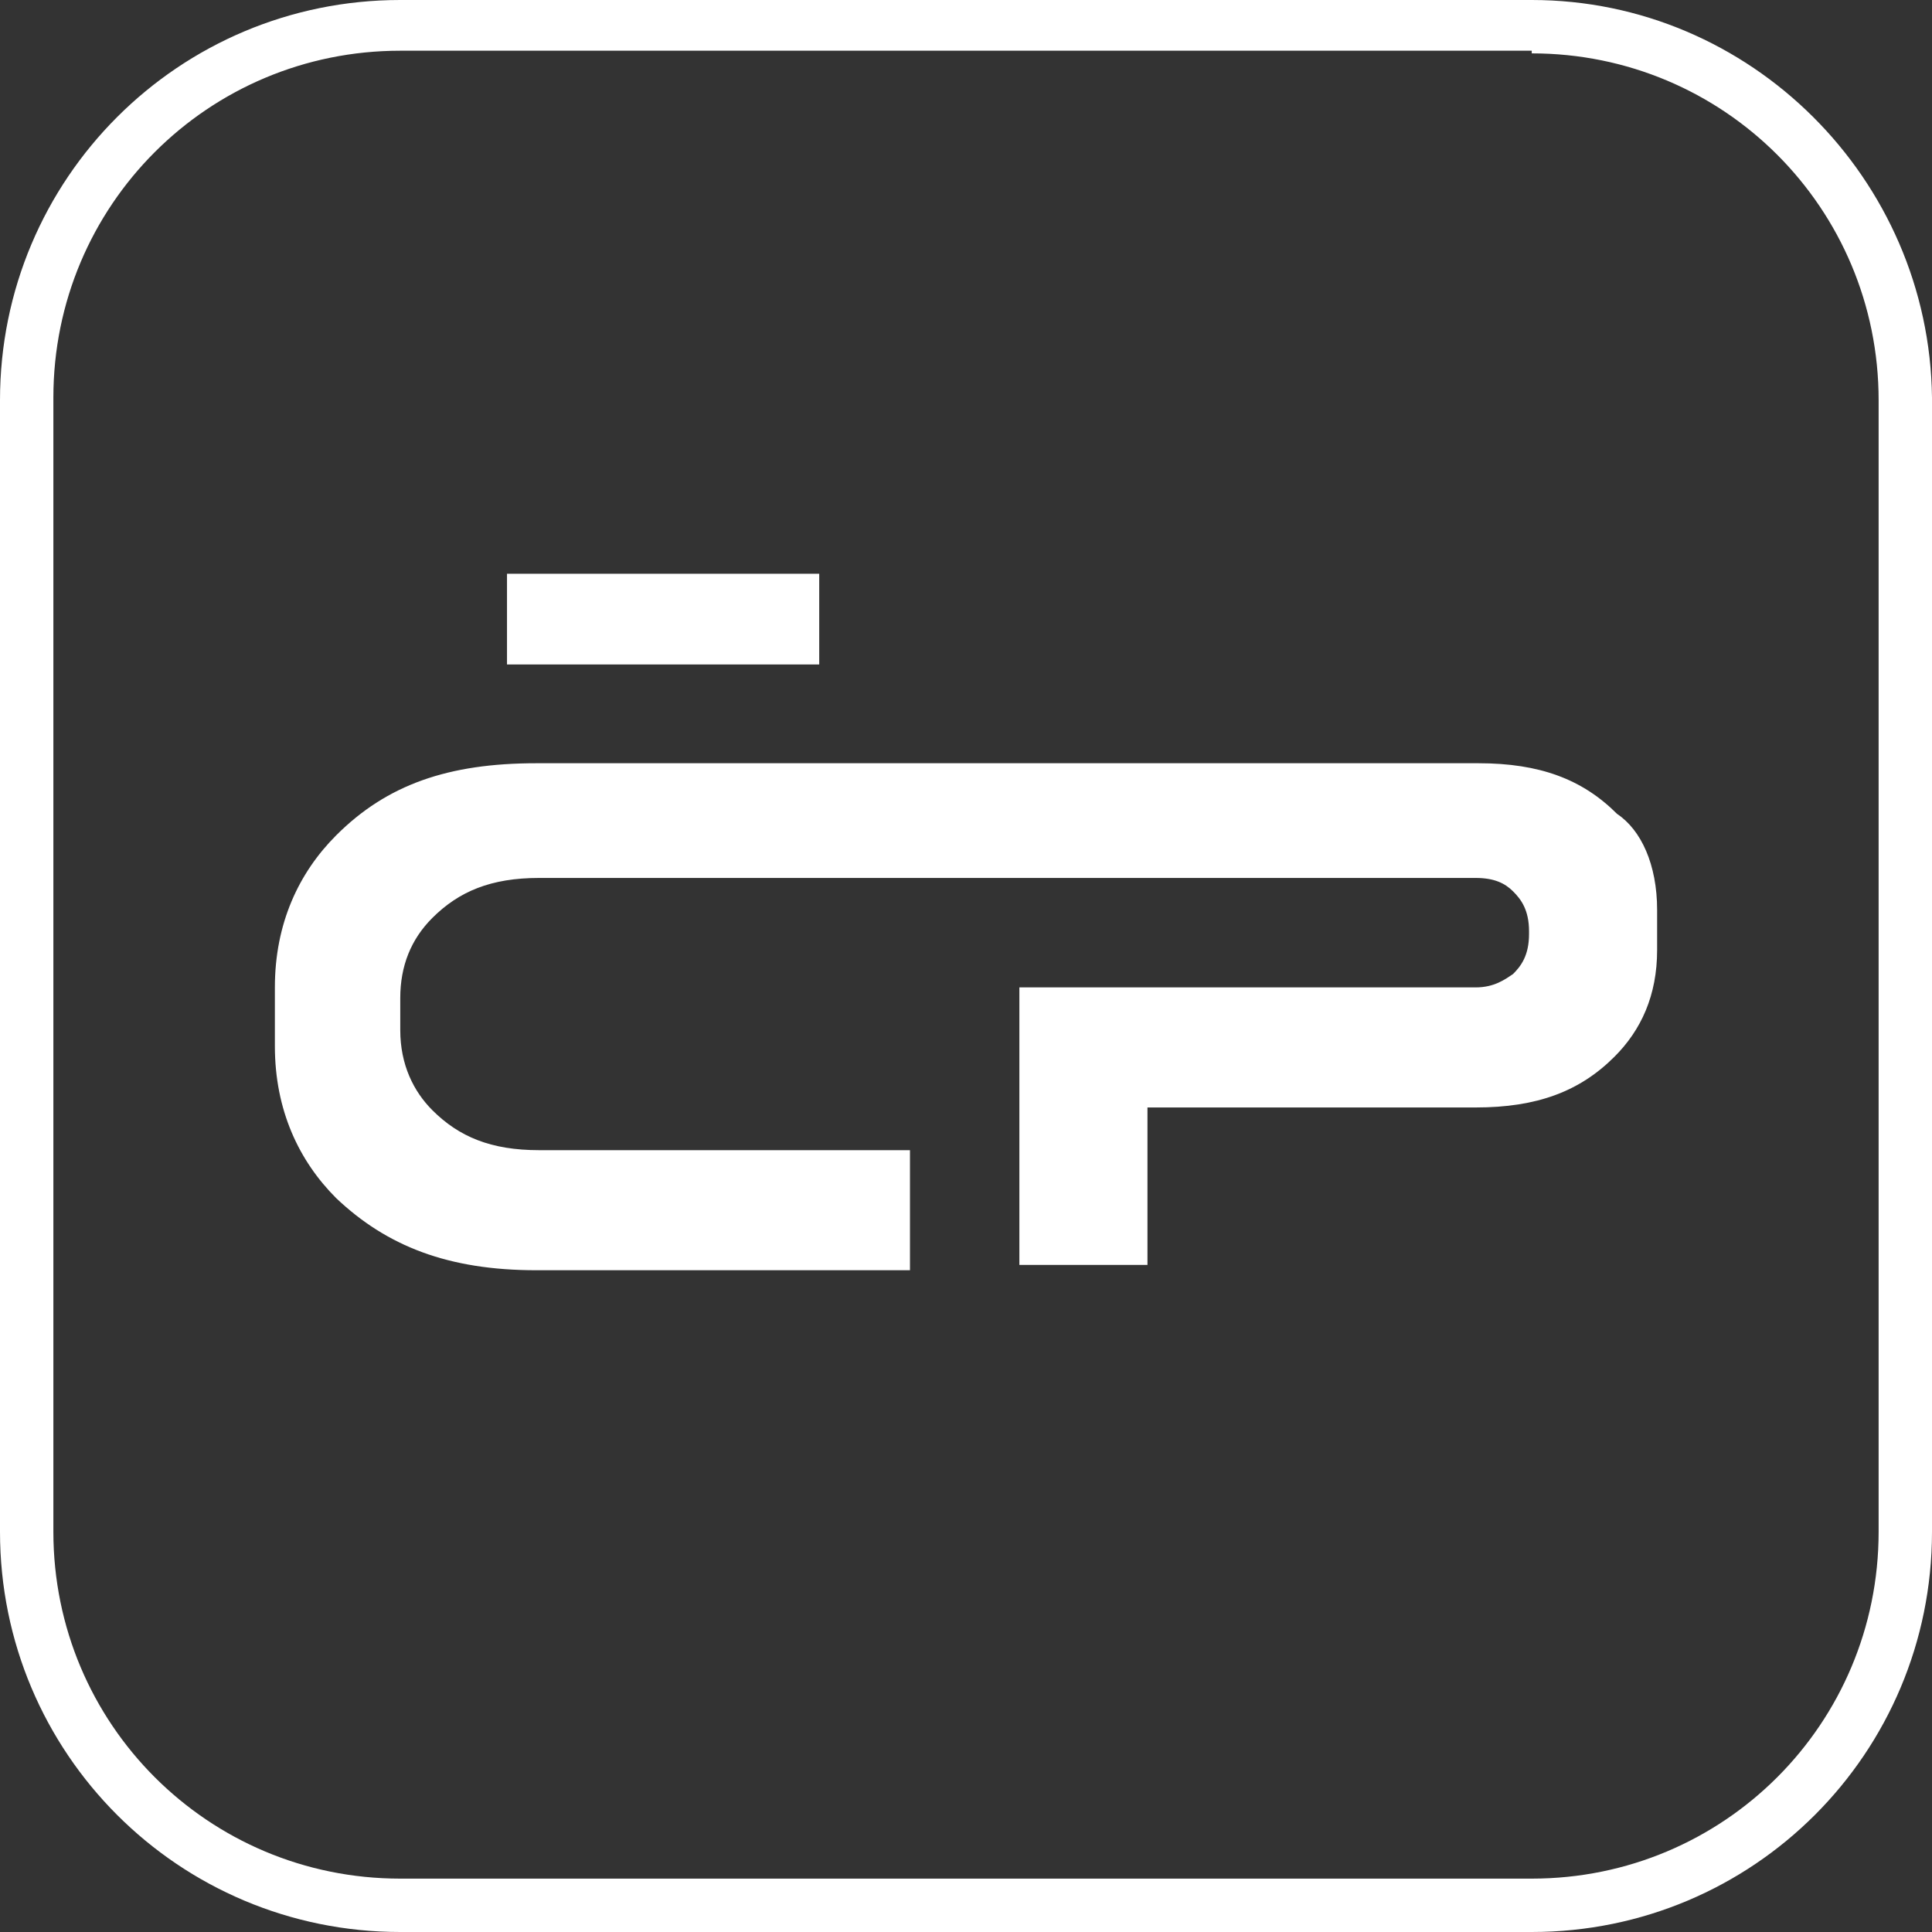
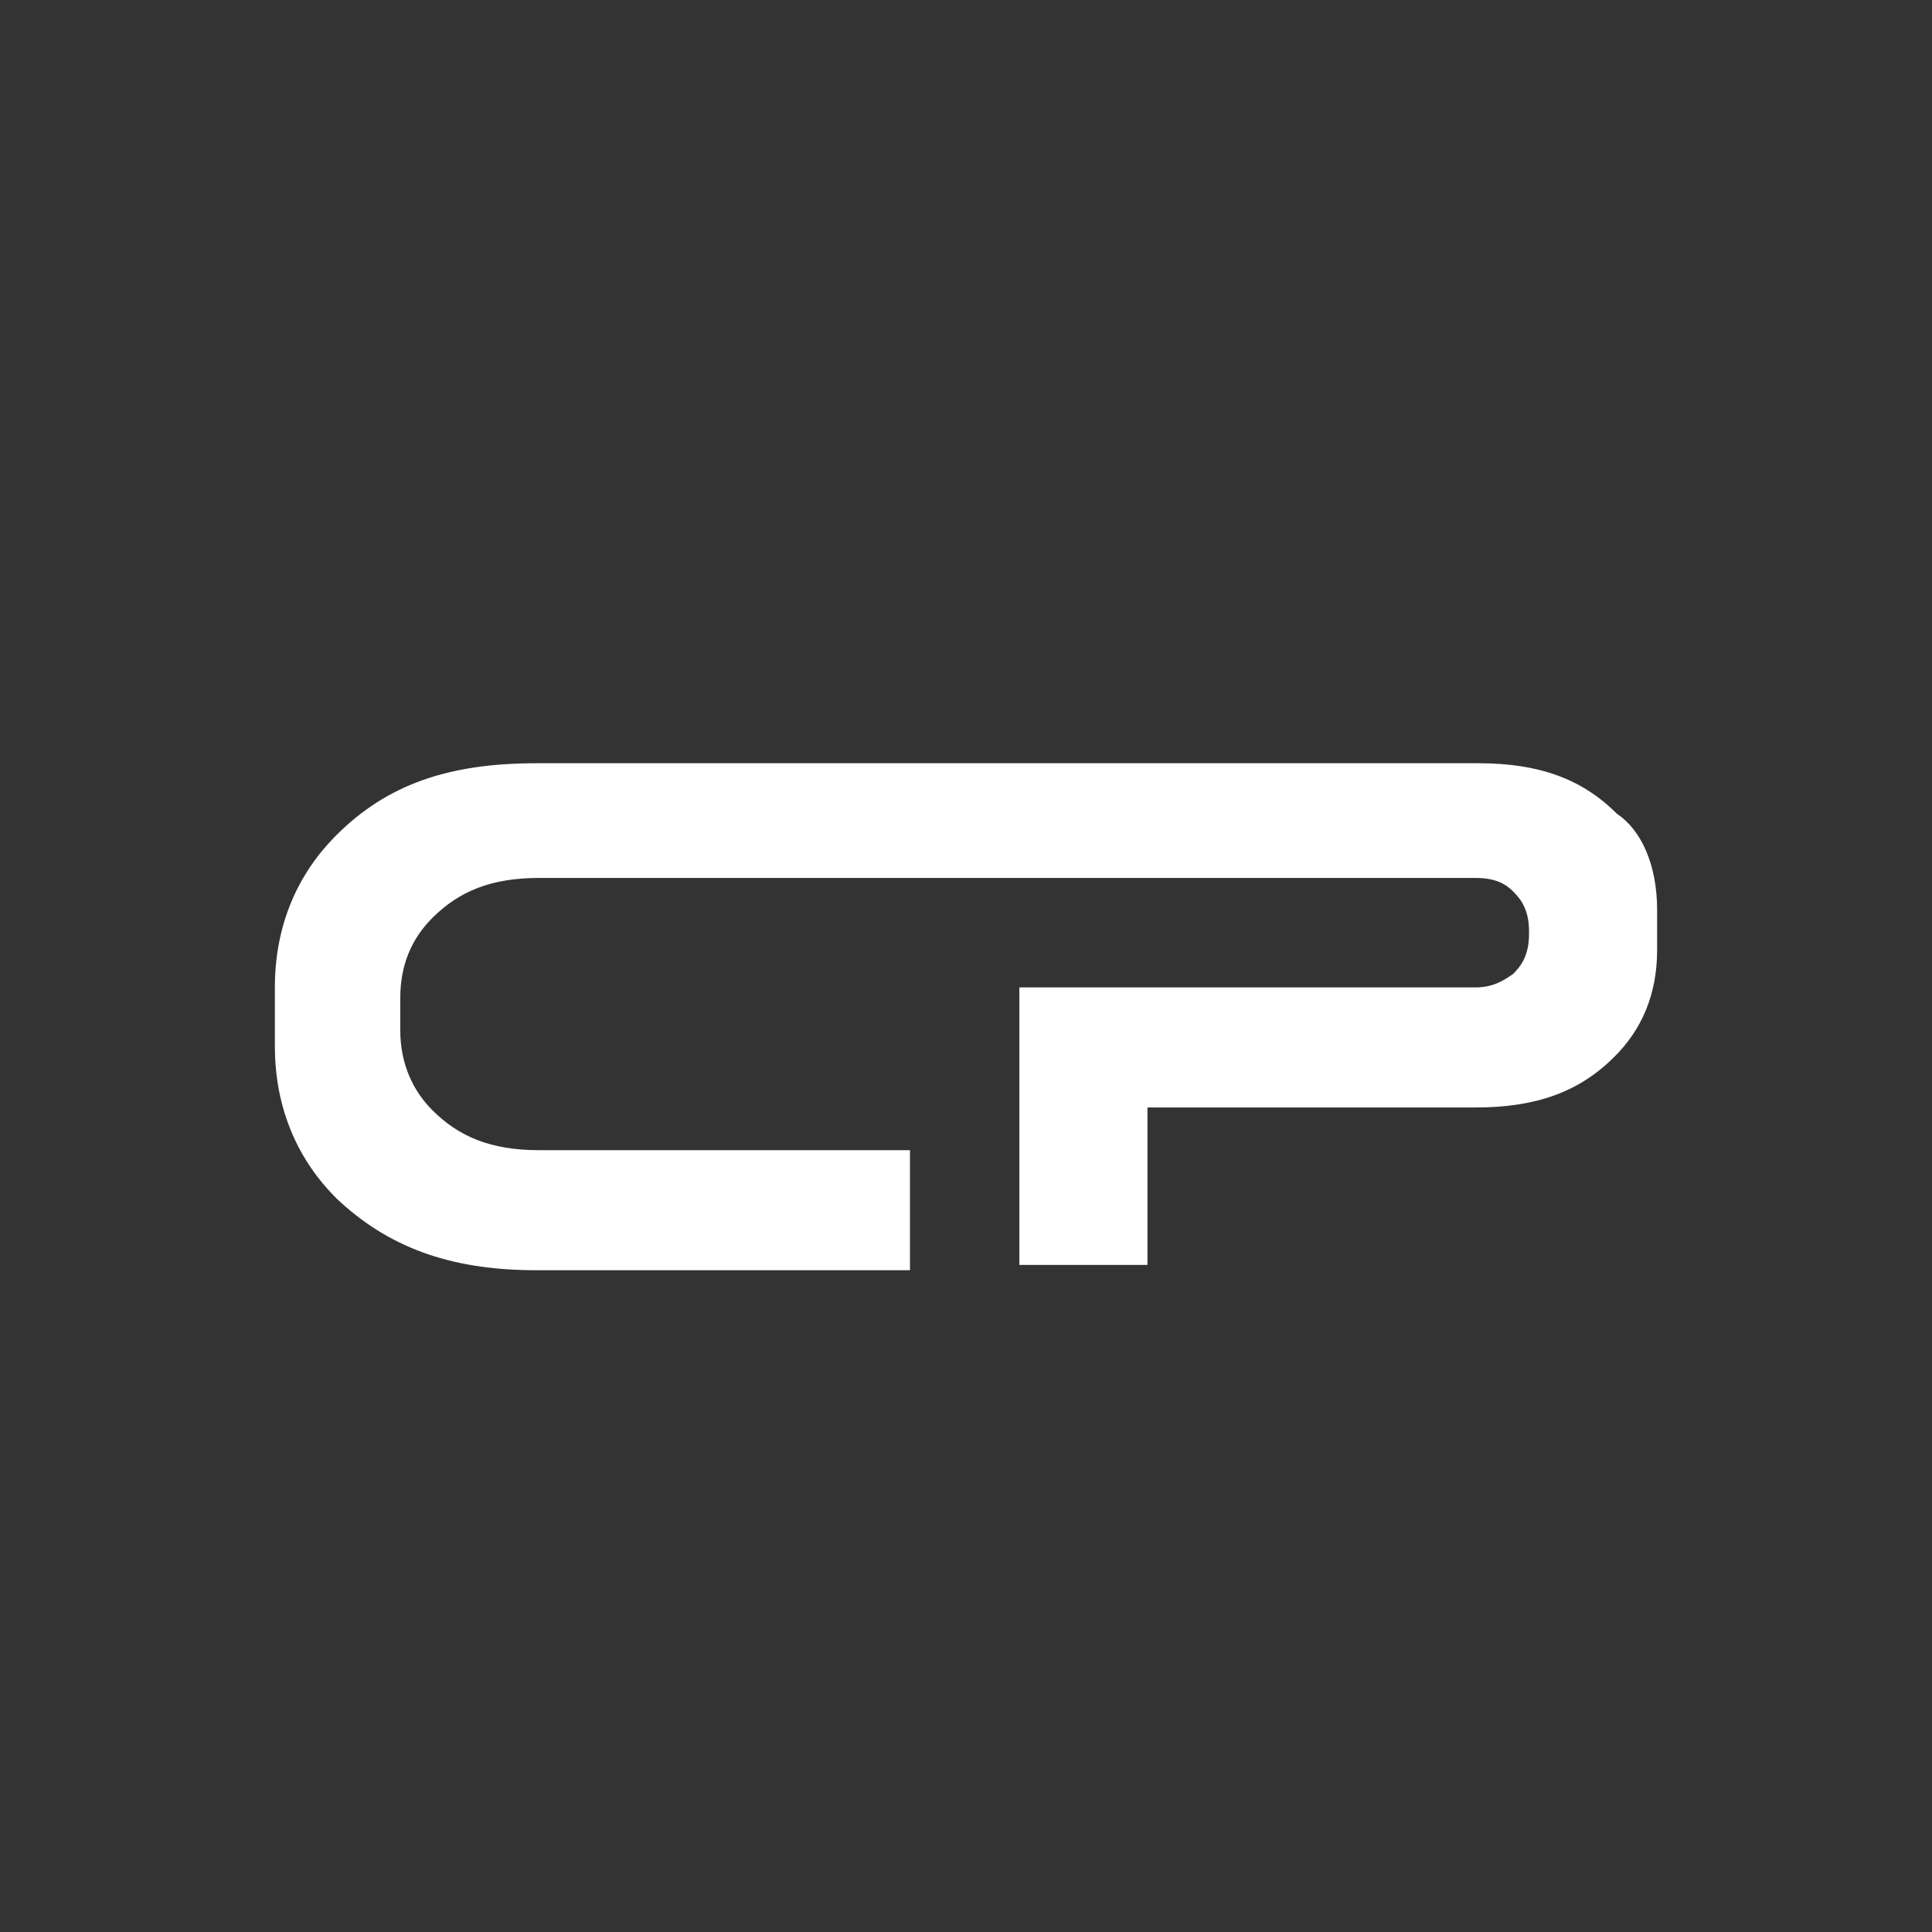
<svg xmlns="http://www.w3.org/2000/svg" width="40" height="40" viewBox="0 0 40 40" fill="none">
  <rect x="0" y="0" width="40" height="40" fill="#333333" stroke="none" />
-   <path d="M31.713 1.105C35.691 1.105 38.895 4.309 38.895 8.287V31.713C38.895 35.691 35.691 38.895 31.713 38.895H8.287C4.309 38.895 1.105 35.691 1.105 31.713V8.232C1.105 4.254 4.309 1.05 8.287 1.05H31.713M31.713 0H8.287C3.702 0 0 3.702 0 8.287V31.713C0 36.298 3.702 40 8.287 40H31.713C36.298 40 40 36.298 40 31.713V8.232C39.945 3.702 36.243 0 31.713 0Z" fill="white" />
  <path d="M34.309 18.84V19.669C34.309 20.608 33.978 21.327 33.425 21.879C32.707 22.597 31.823 22.929 30.553 22.929H23.757V26.189H21.105V20.443H30.553C30.939 20.443 31.16 20.277 31.326 20.166C31.492 20.001 31.657 19.78 31.657 19.338V19.282C31.657 18.84 31.492 18.619 31.326 18.454C31.16 18.288 30.939 18.177 30.553 18.177H21.16H11.16C10.166 18.177 9.503 18.454 8.95 19.006C8.508 19.448 8.287 20.001 8.287 20.664V21.327C8.287 22.045 8.564 22.597 8.95 22.984C9.503 23.537 10.166 23.813 11.16 23.813H18.84V26.299H11.105C9.282 26.299 8.011 25.802 6.961 24.807C6.188 24.034 5.691 22.984 5.691 21.658V20.443C5.691 19.117 6.188 18.067 6.961 17.294C8.011 16.244 9.282 15.802 11.105 15.802H21.16H30.608C31.878 15.802 32.763 16.133 33.481 16.852C33.978 17.183 34.309 17.901 34.309 18.84Z" fill="white" />
-   <path d="M16.961 11.879H10.497V13.757H16.961V11.879Z" fill="white" />
</svg>